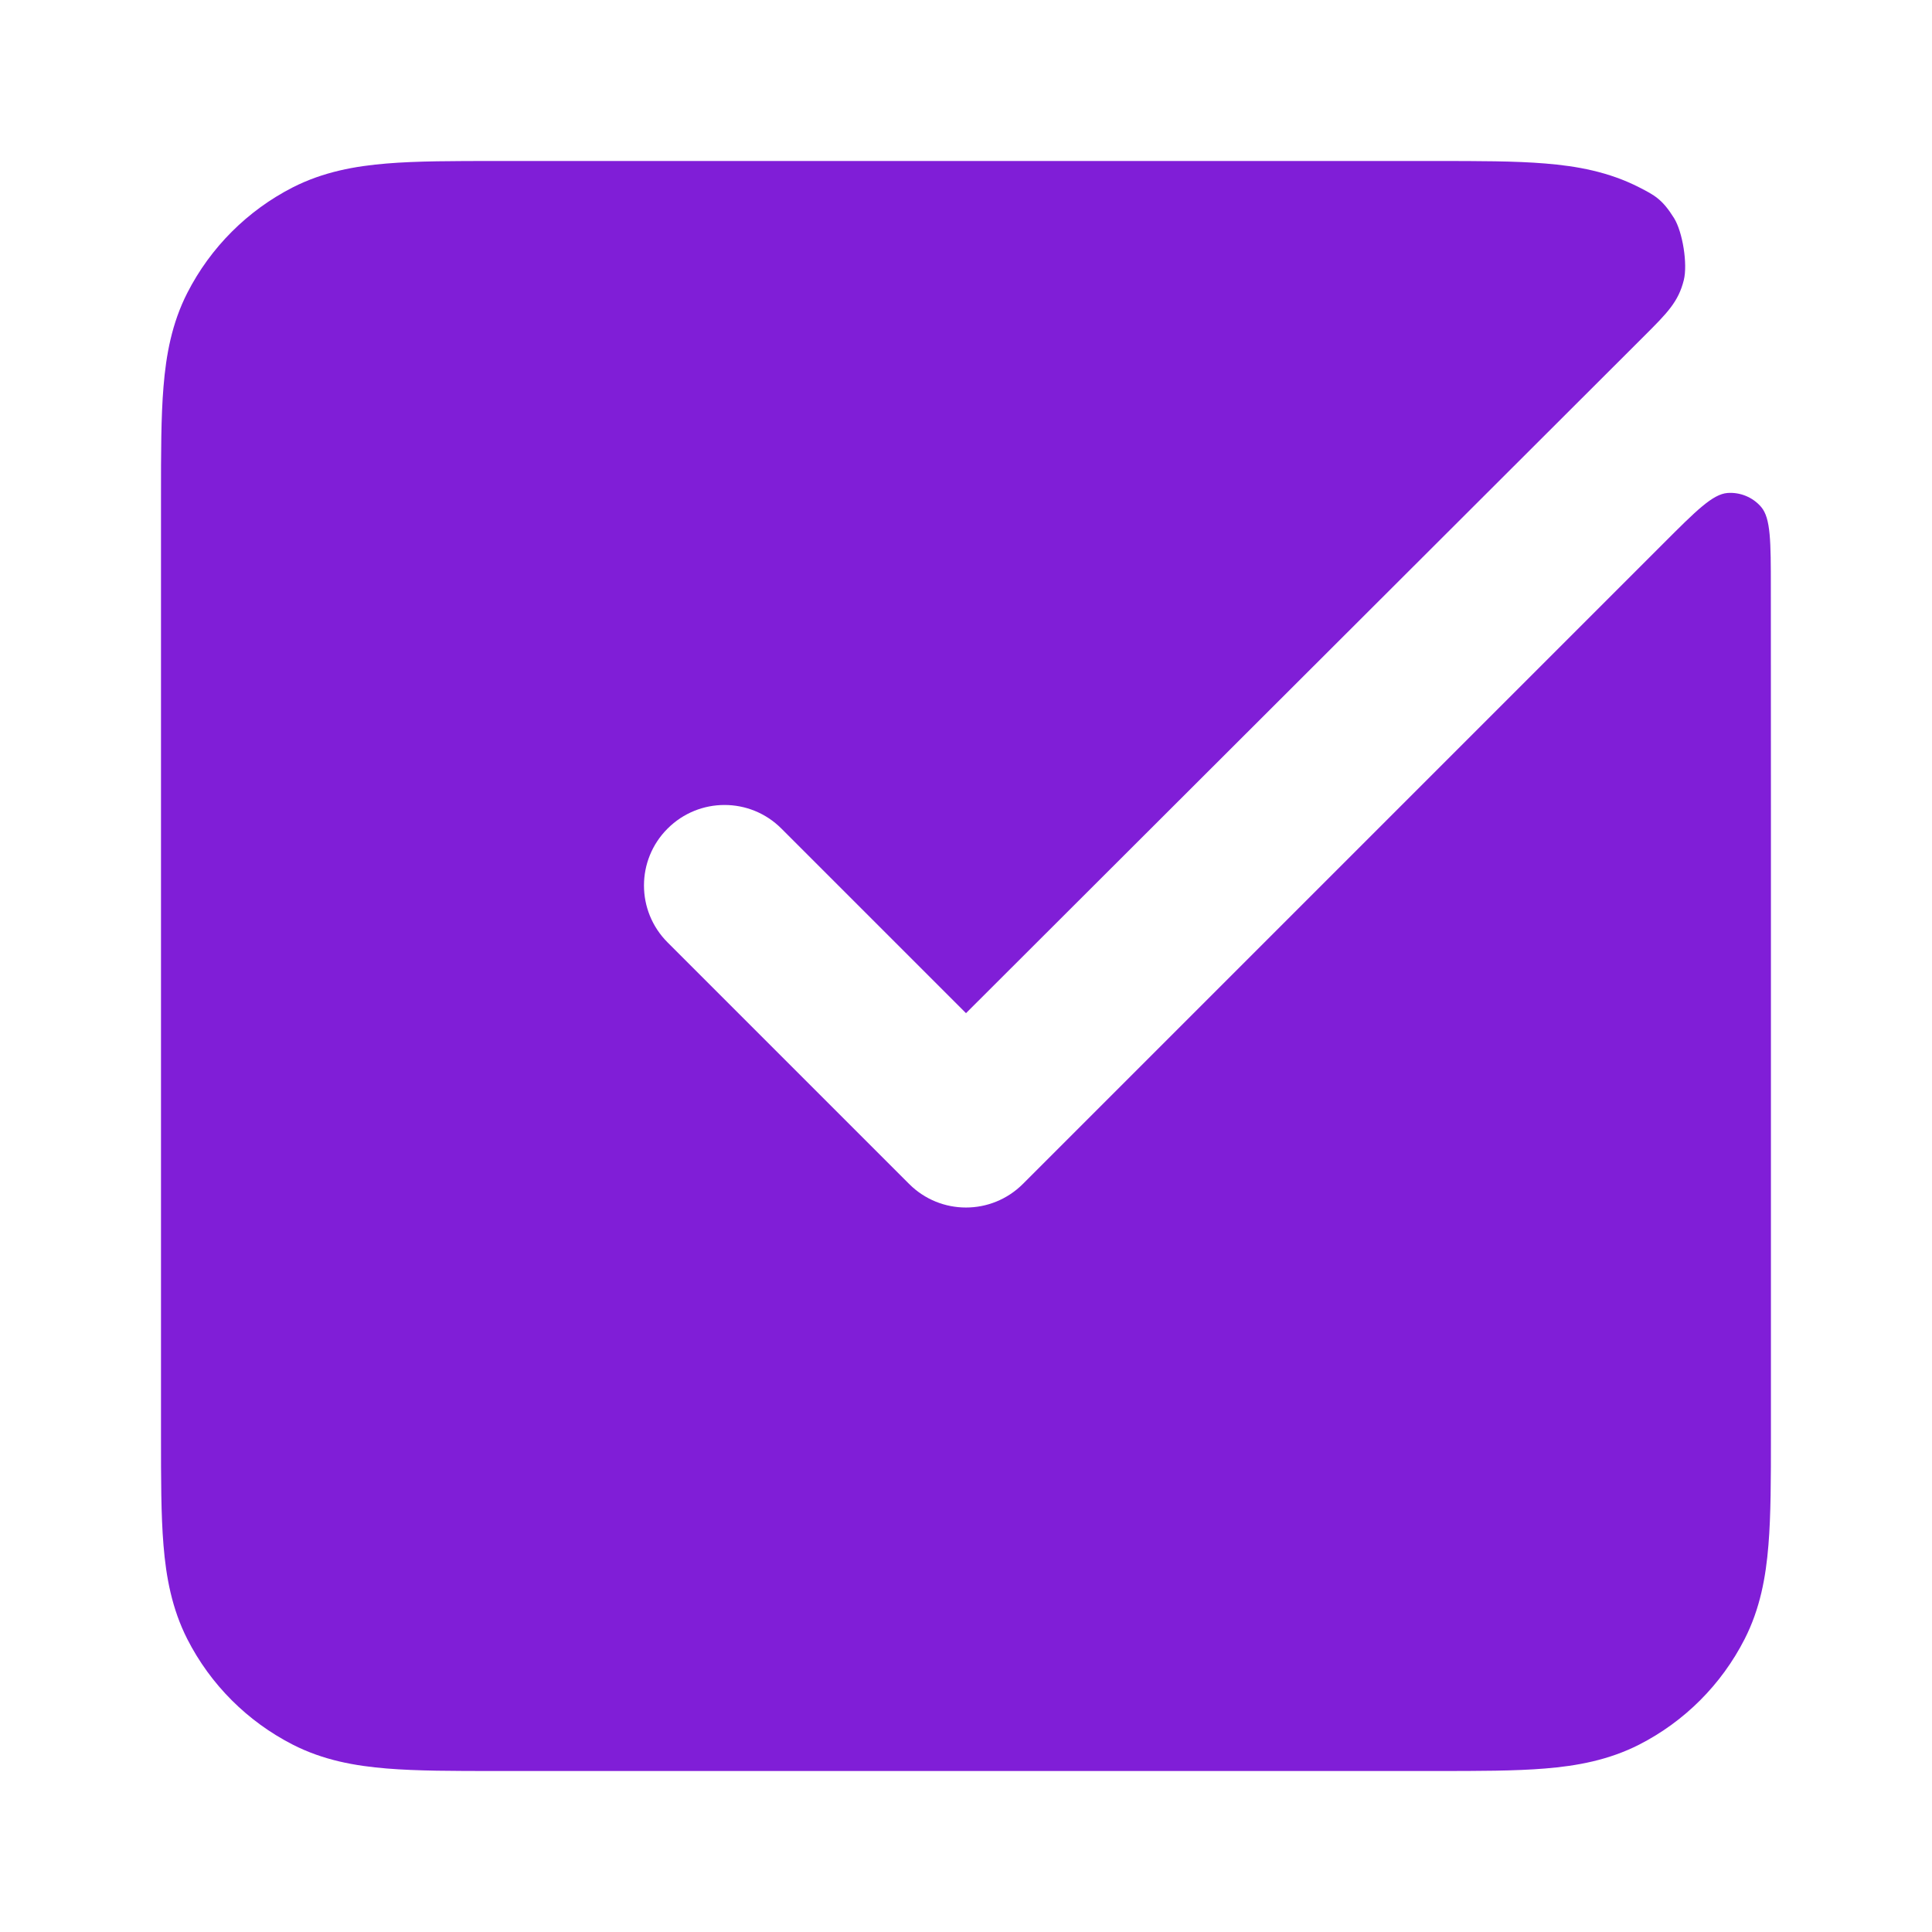
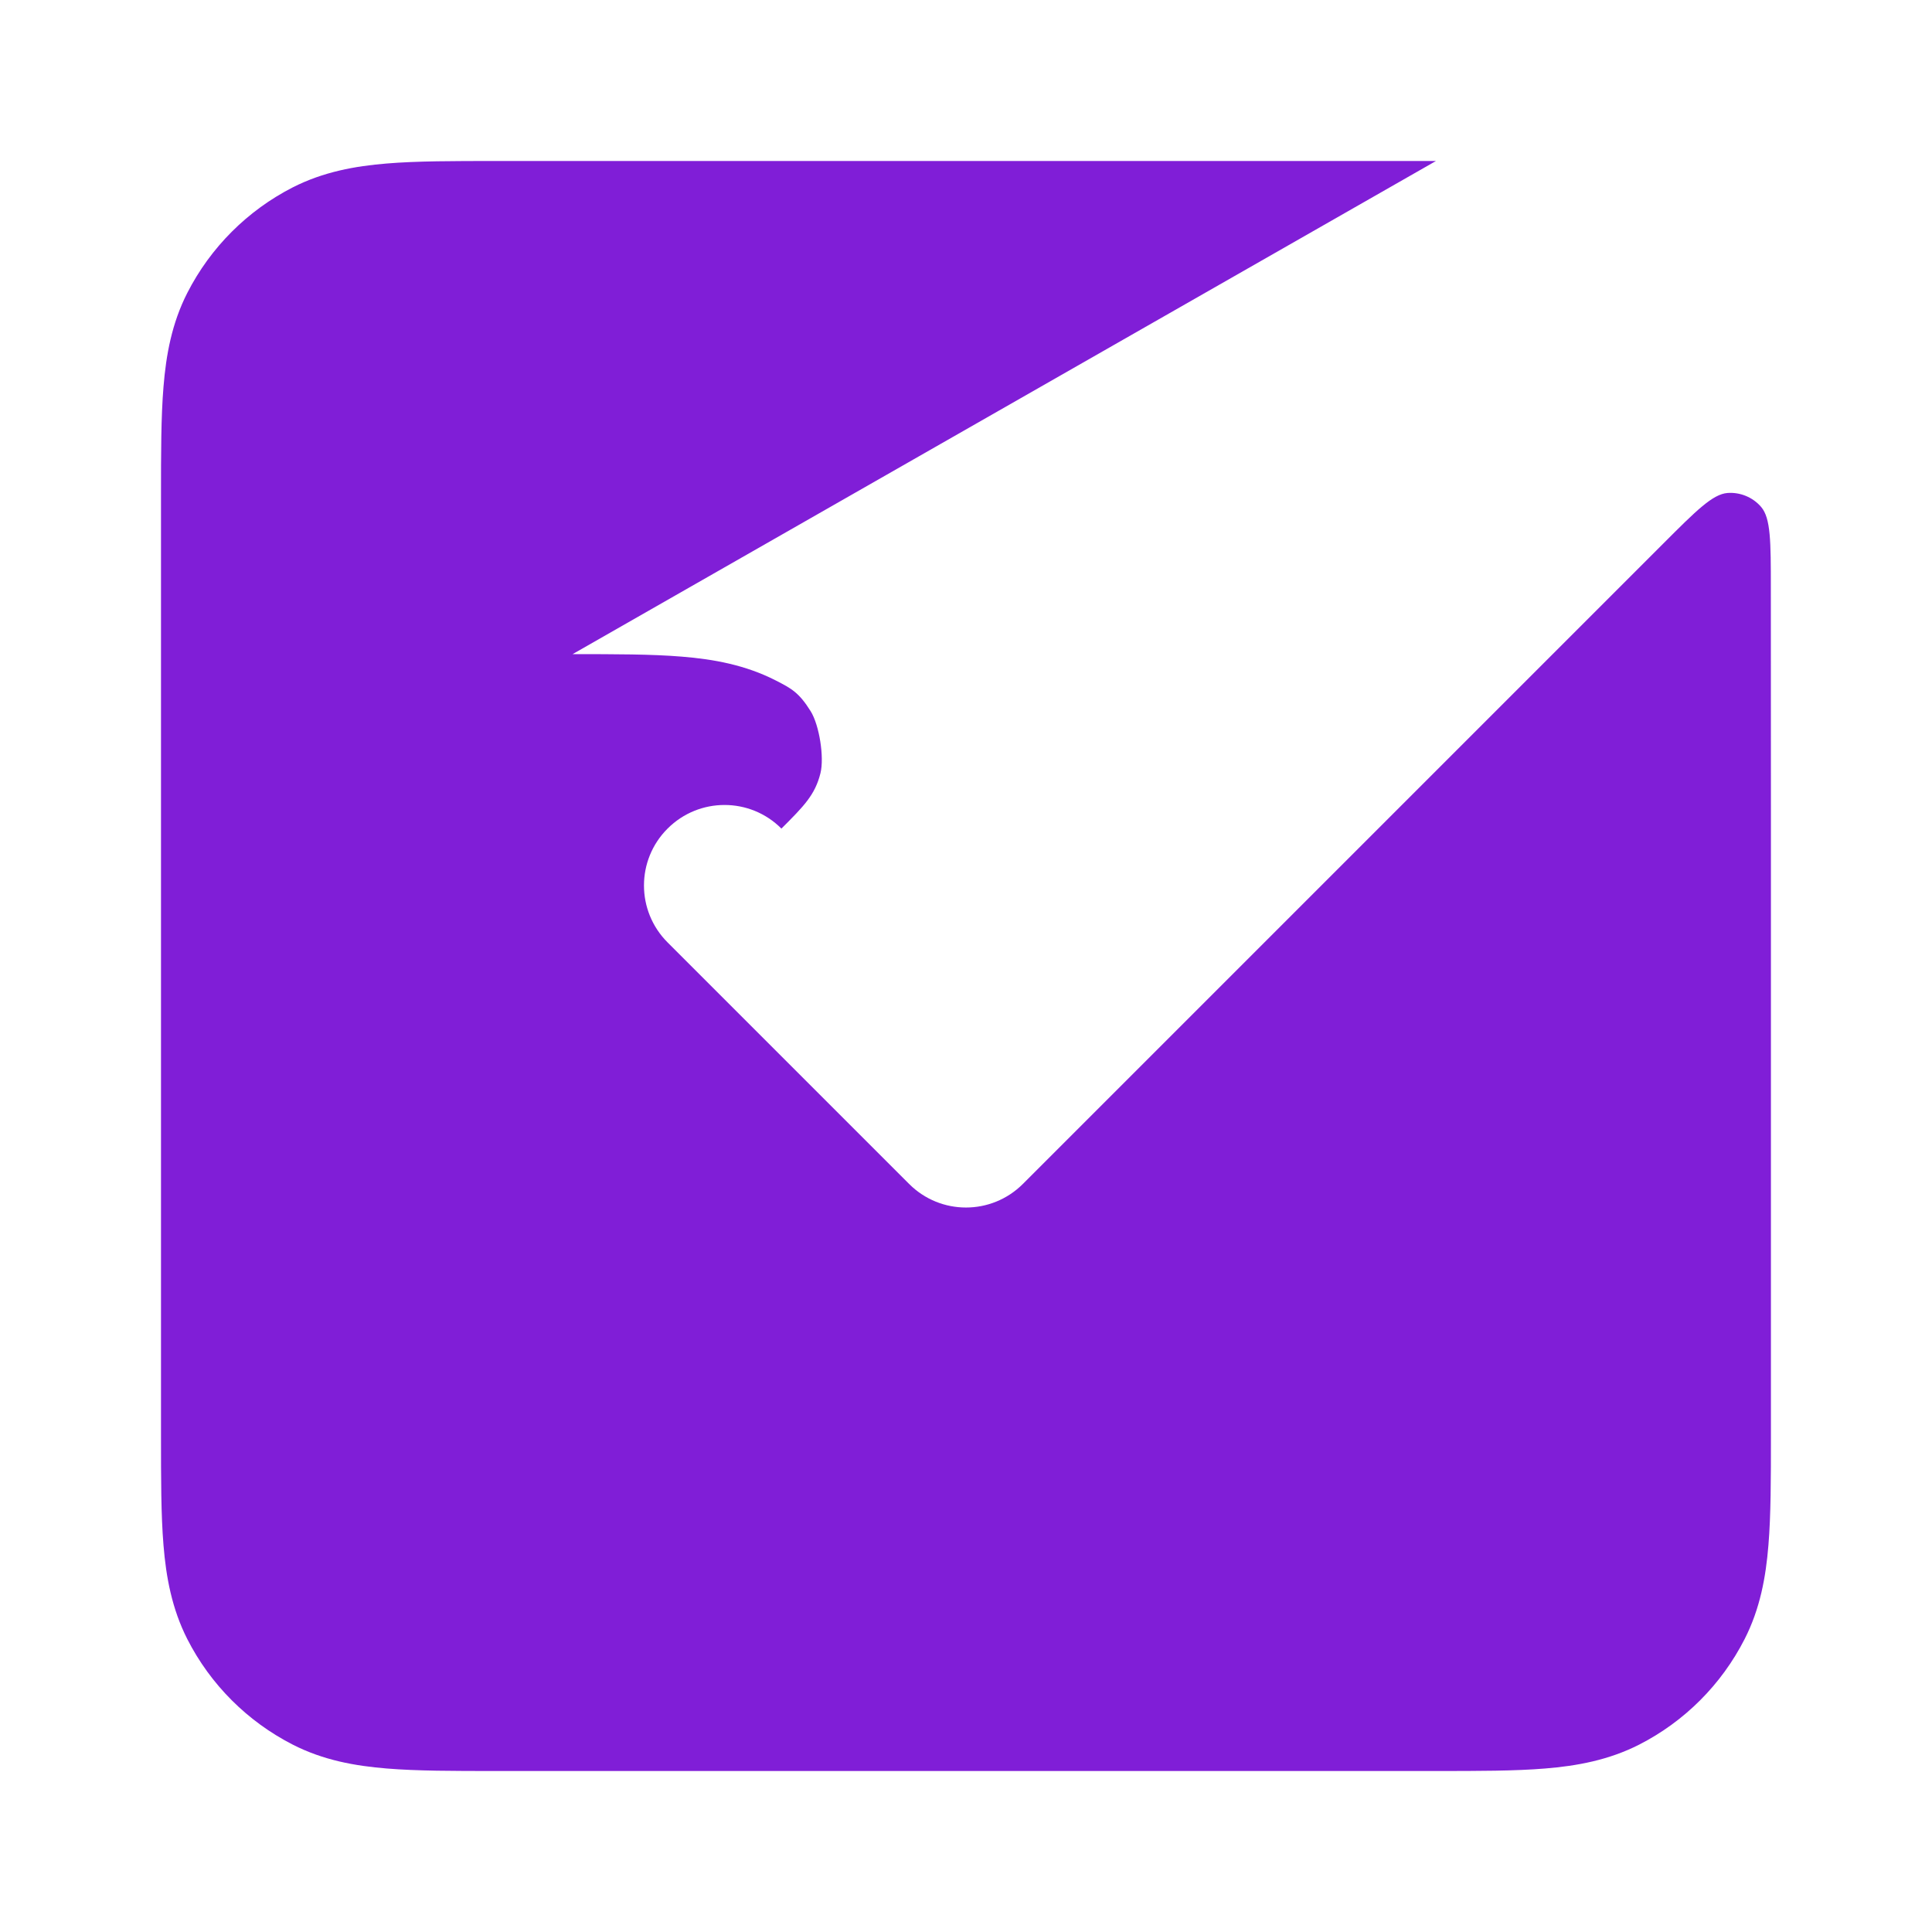
<svg xmlns="http://www.w3.org/2000/svg" fill="none" height="24" viewBox="0 0 24 24" width="24">
-   <path d="m17.838 2h-11.677c-.527-0-.982-0-1.356.031-.395.032-.789.104-1.167.296-.564.288-1.023.747-1.311 1.311-.193.378-.264.772-.296 1.167-.031.375-.031.829-.031 1.356v11.677c-0.0.527-0.0.982.031 1.357.032.395.104.789.296 1.167.288.565.747 1.023 1.311 1.311.378.193.772.264 1.167.296.375.031.829.031 1.356.031h11.677c.527 0 .982 0 1.356-.031.395-.032.789-.104 1.167-.296.565-.288 1.023-.747 1.311-1.311.193-.378.264-.772.296-1.167.031-.374.031-.829.031-1.356v-7.677c0-.152 0-1.6-.001-2.859-0-.577-.001-.865-.12-1.005-.103-.121-.261-.186-.419-.174-.184.015-.388.219-.796.627l-7.956 7.956c-.391.391-1.024.391-1.414 0l-3-3c-.391-.391-.391-1.024 0-1.414.391-.391 1.024-.391 1.414 0l2.293 2.293 8.432-8.419c.279-.279.418-.418.485-.688.049-.198-.014-.596-.121-.769-.147-.236-.243-.285-.434-.383-.378-.193-.772-.264-1.167-.296-.374-.031-.829-.031-1.357-.031z" fill="#801ed7" />
+   <path d="m17.838 2h-11.677c-.527-0-.982-0-1.356.031-.395.032-.789.104-1.167.296-.564.288-1.023.747-1.311 1.311-.193.378-.264.772-.296 1.167-.031.375-.031.829-.031 1.356v11.677c-0.0.527-0.0.982.031 1.357.032.395.104.789.296 1.167.288.565.747 1.023 1.311 1.311.378.193.772.264 1.167.296.375.031.829.031 1.356.031h11.677c.527 0 .982 0 1.356-.031.395-.032.789-.104 1.167-.296.565-.288 1.023-.747 1.311-1.311.193-.378.264-.772.296-1.167.031-.374.031-.829.031-1.356v-7.677c0-.152 0-1.6-.001-2.859-0-.577-.001-.865-.12-1.005-.103-.121-.261-.186-.419-.174-.184.015-.388.219-.796.627l-7.956 7.956c-.391.391-1.024.391-1.414 0l-3-3c-.391-.391-.391-1.024 0-1.414.391-.391 1.024-.391 1.414 0c.279-.279.418-.418.485-.688.049-.198-.014-.596-.121-.769-.147-.236-.243-.285-.434-.383-.378-.193-.772-.264-1.167-.296-.374-.031-.829-.031-1.357-.031z" fill="#801ed7" />
</svg>